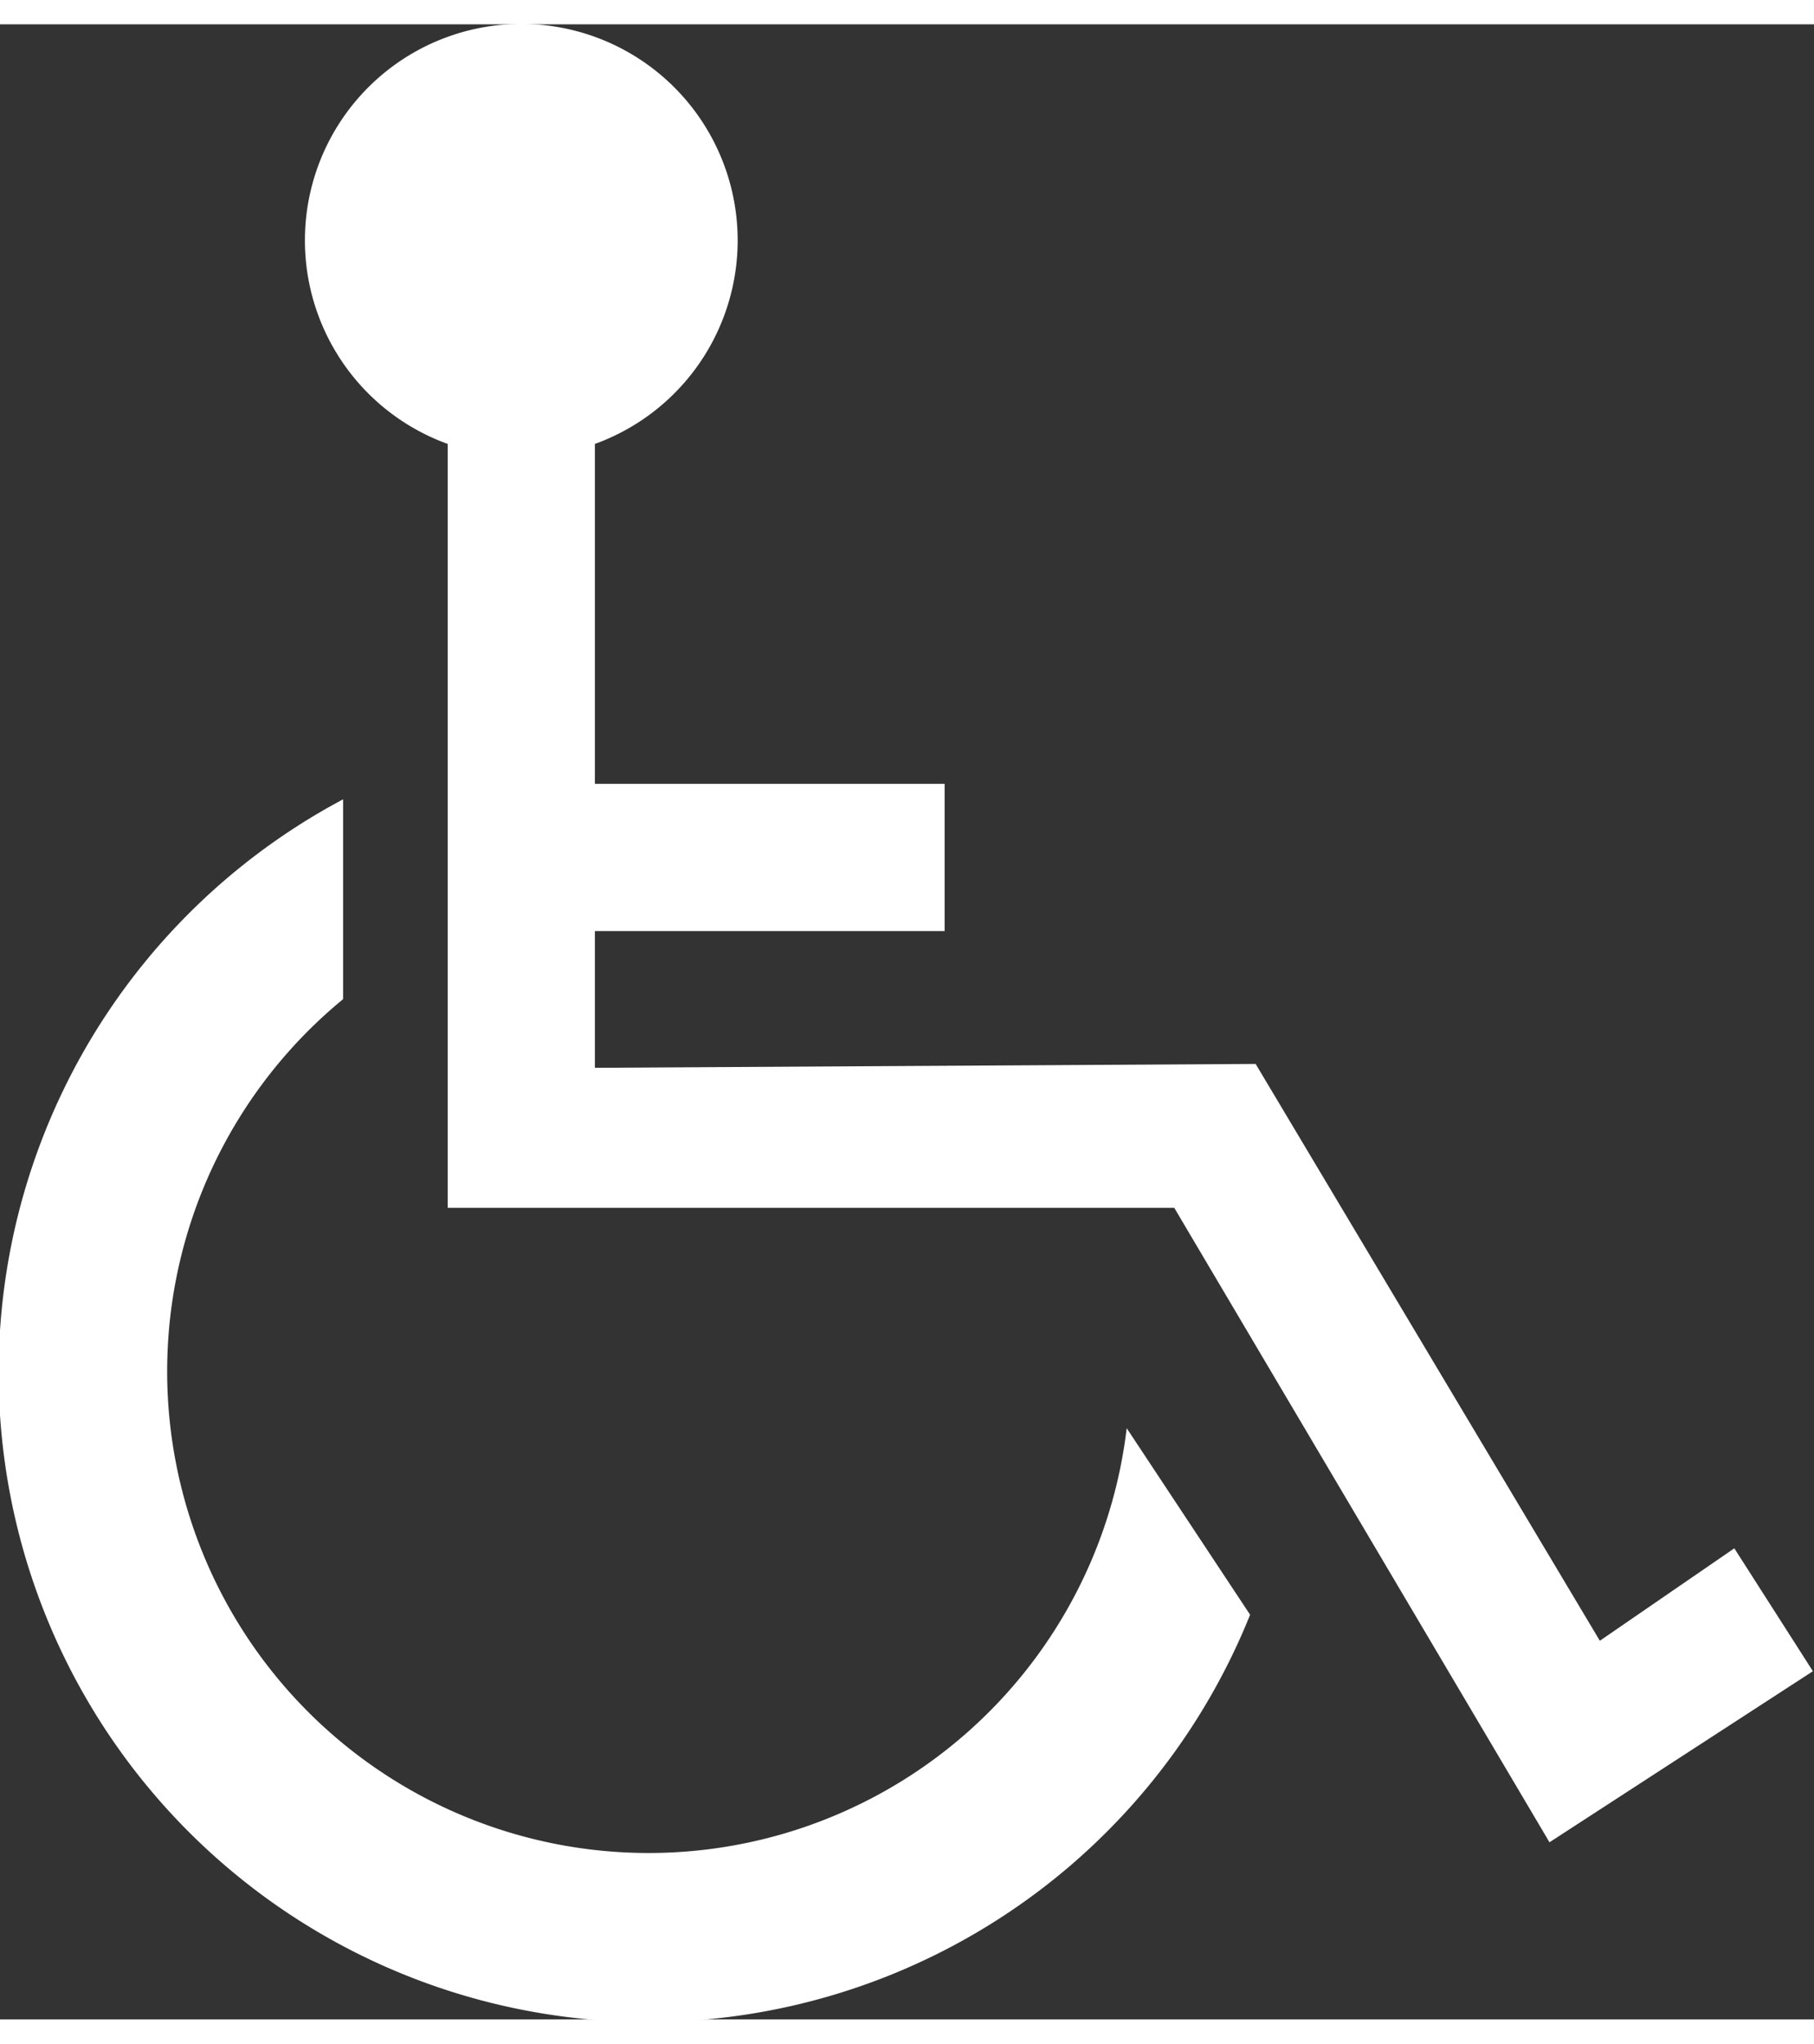
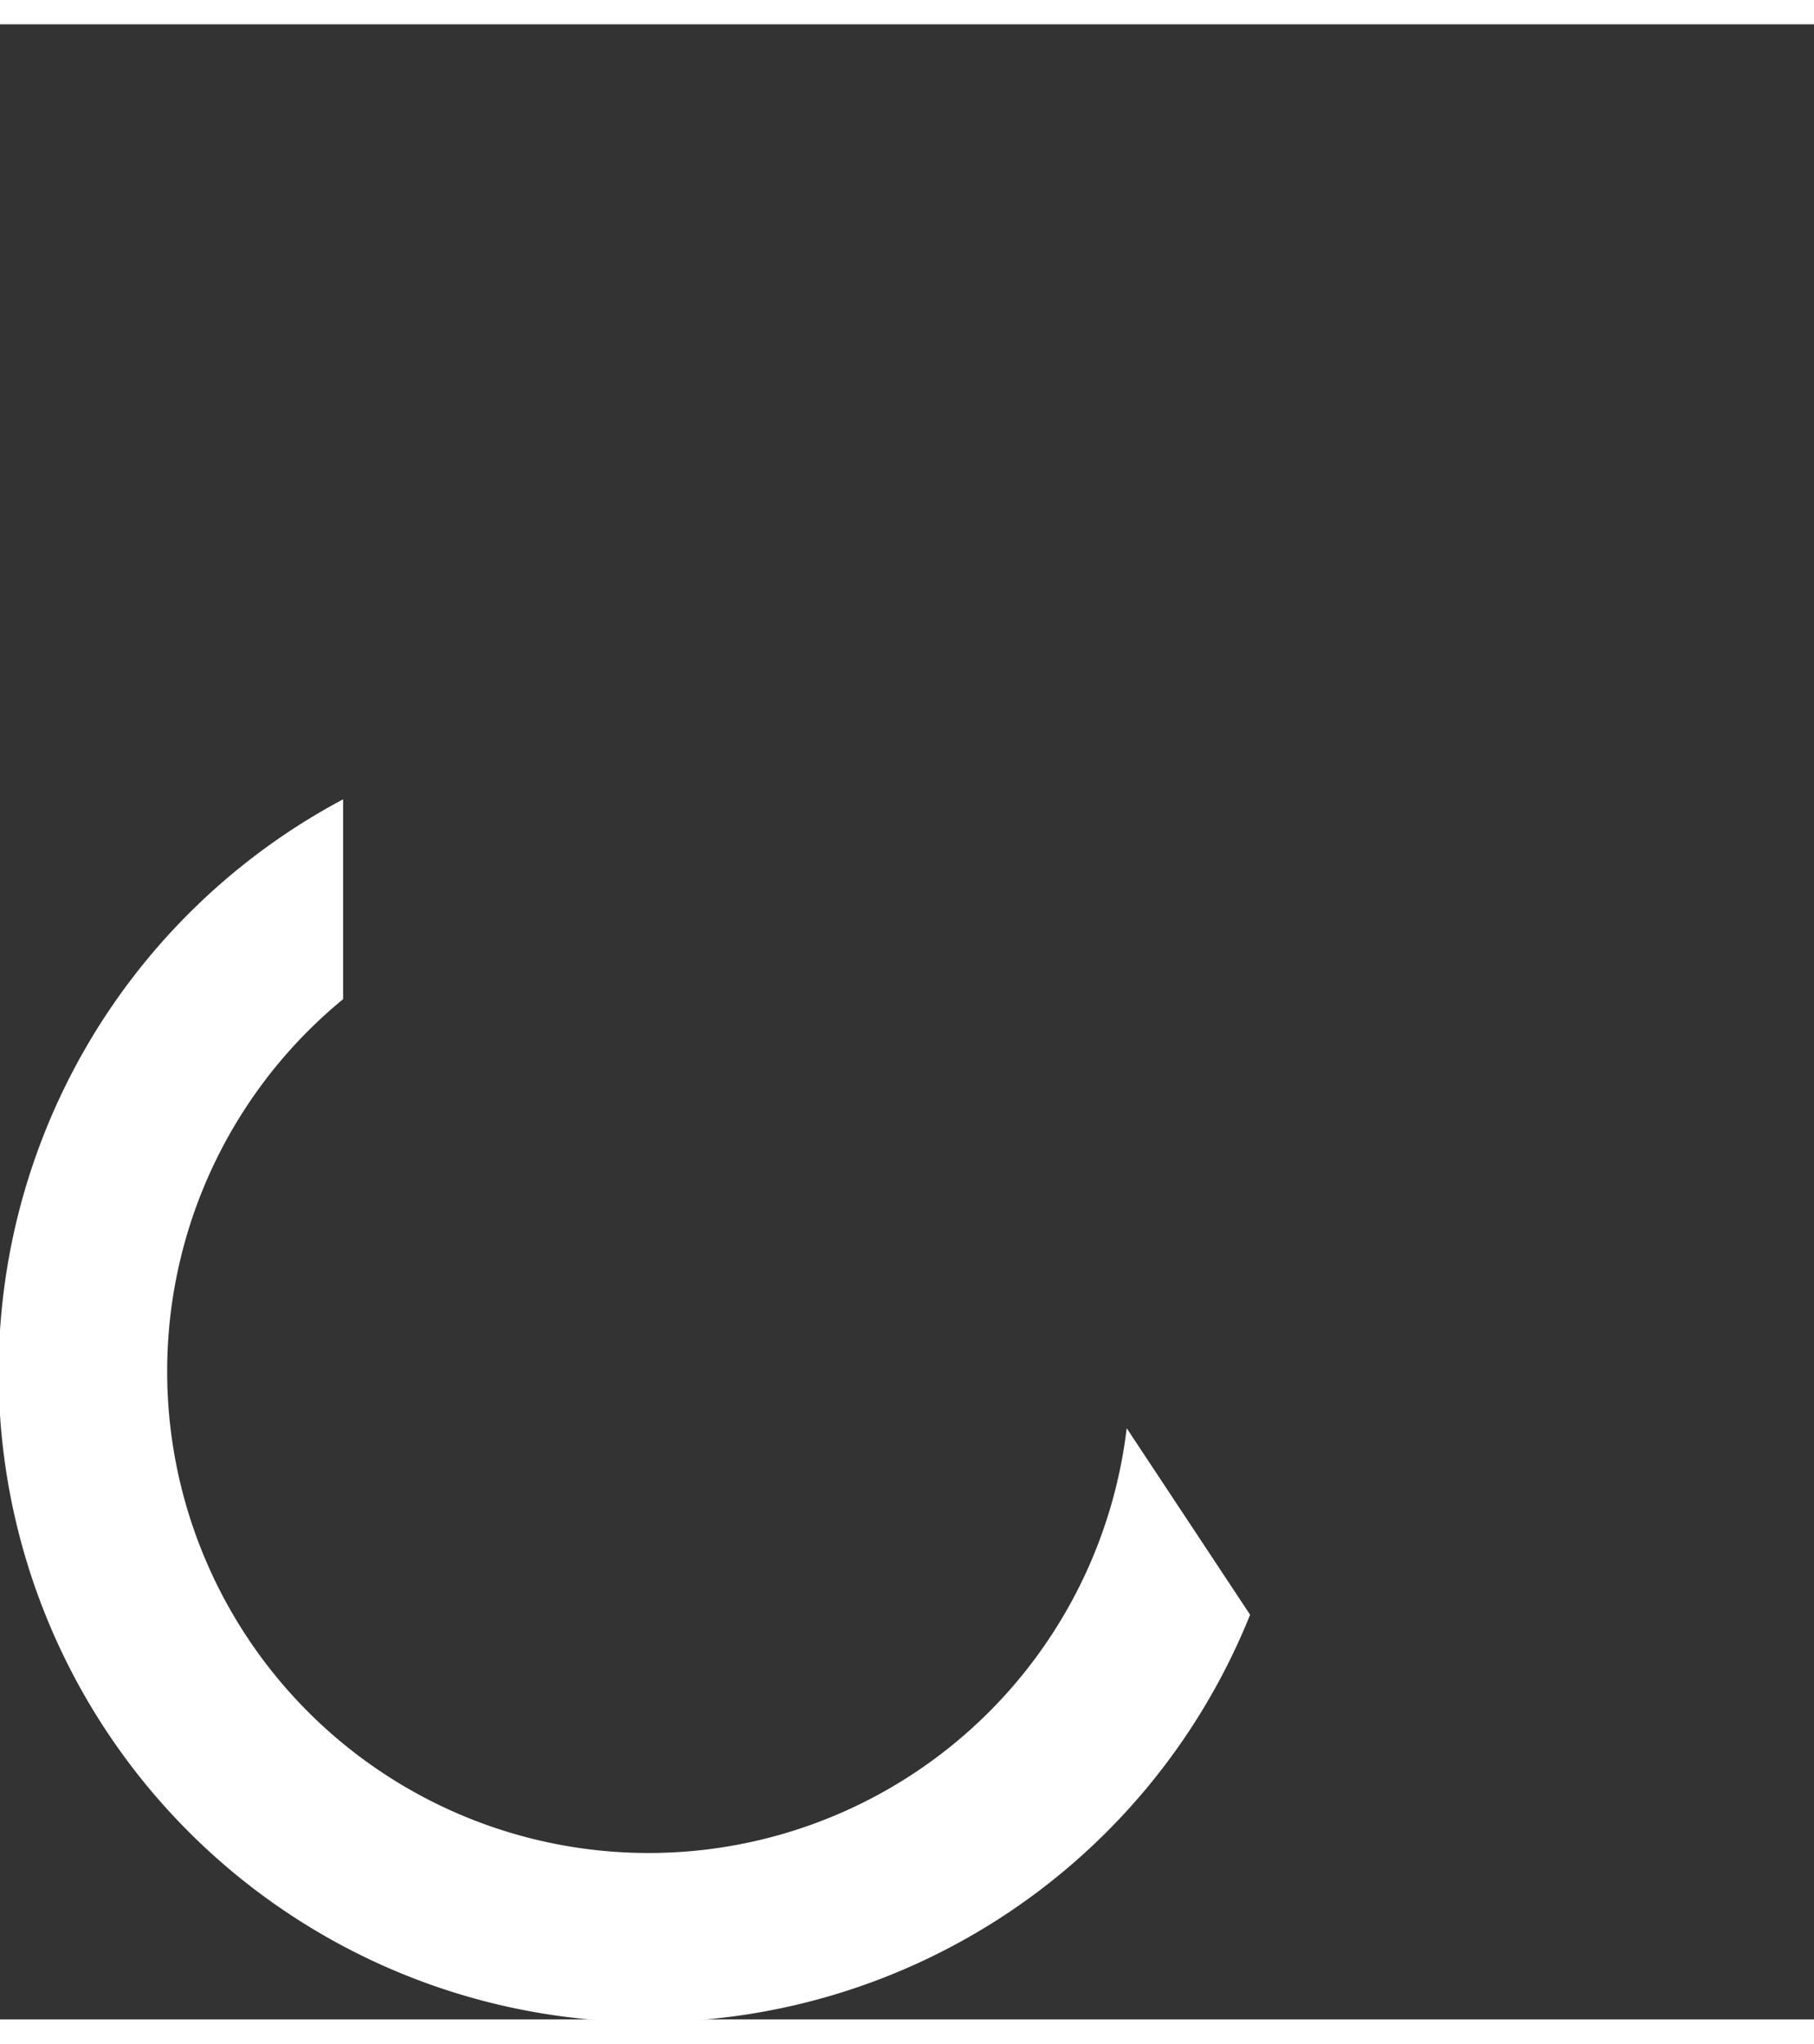
<svg xmlns="http://www.w3.org/2000/svg" width="32" heigth="36" viewBox="0 0 32.78 36.04">
  <rect x="0" y="0" width="32.78" height="36.04" fill="#333333" stroke="none" />
  <defs>
    <style>.accessibility{fill:#ffffff;}</style>
  </defs>
  <title />
  <g id="Layer_2" data-name="Layer 2">
    <g id="footer">
      <path class="accessibility" d="M20.36,25.36A8.7,8.7,0,1,1,6.2,17.61V14A11.73,11.73,0,1,0,22.59,28.73Z" />
-       <path class="accessibility" d="M31.34,27.53,28.91,29.2,22.69,18.78l-11.94.07V16.38h6.32V13.72H10.75V7.58a3.91,3.91,0,1,0-2.66,0v13.8l13.13,0L28,32.84l4.76-3.09Z" />
    </g>
  </g>
</svg>